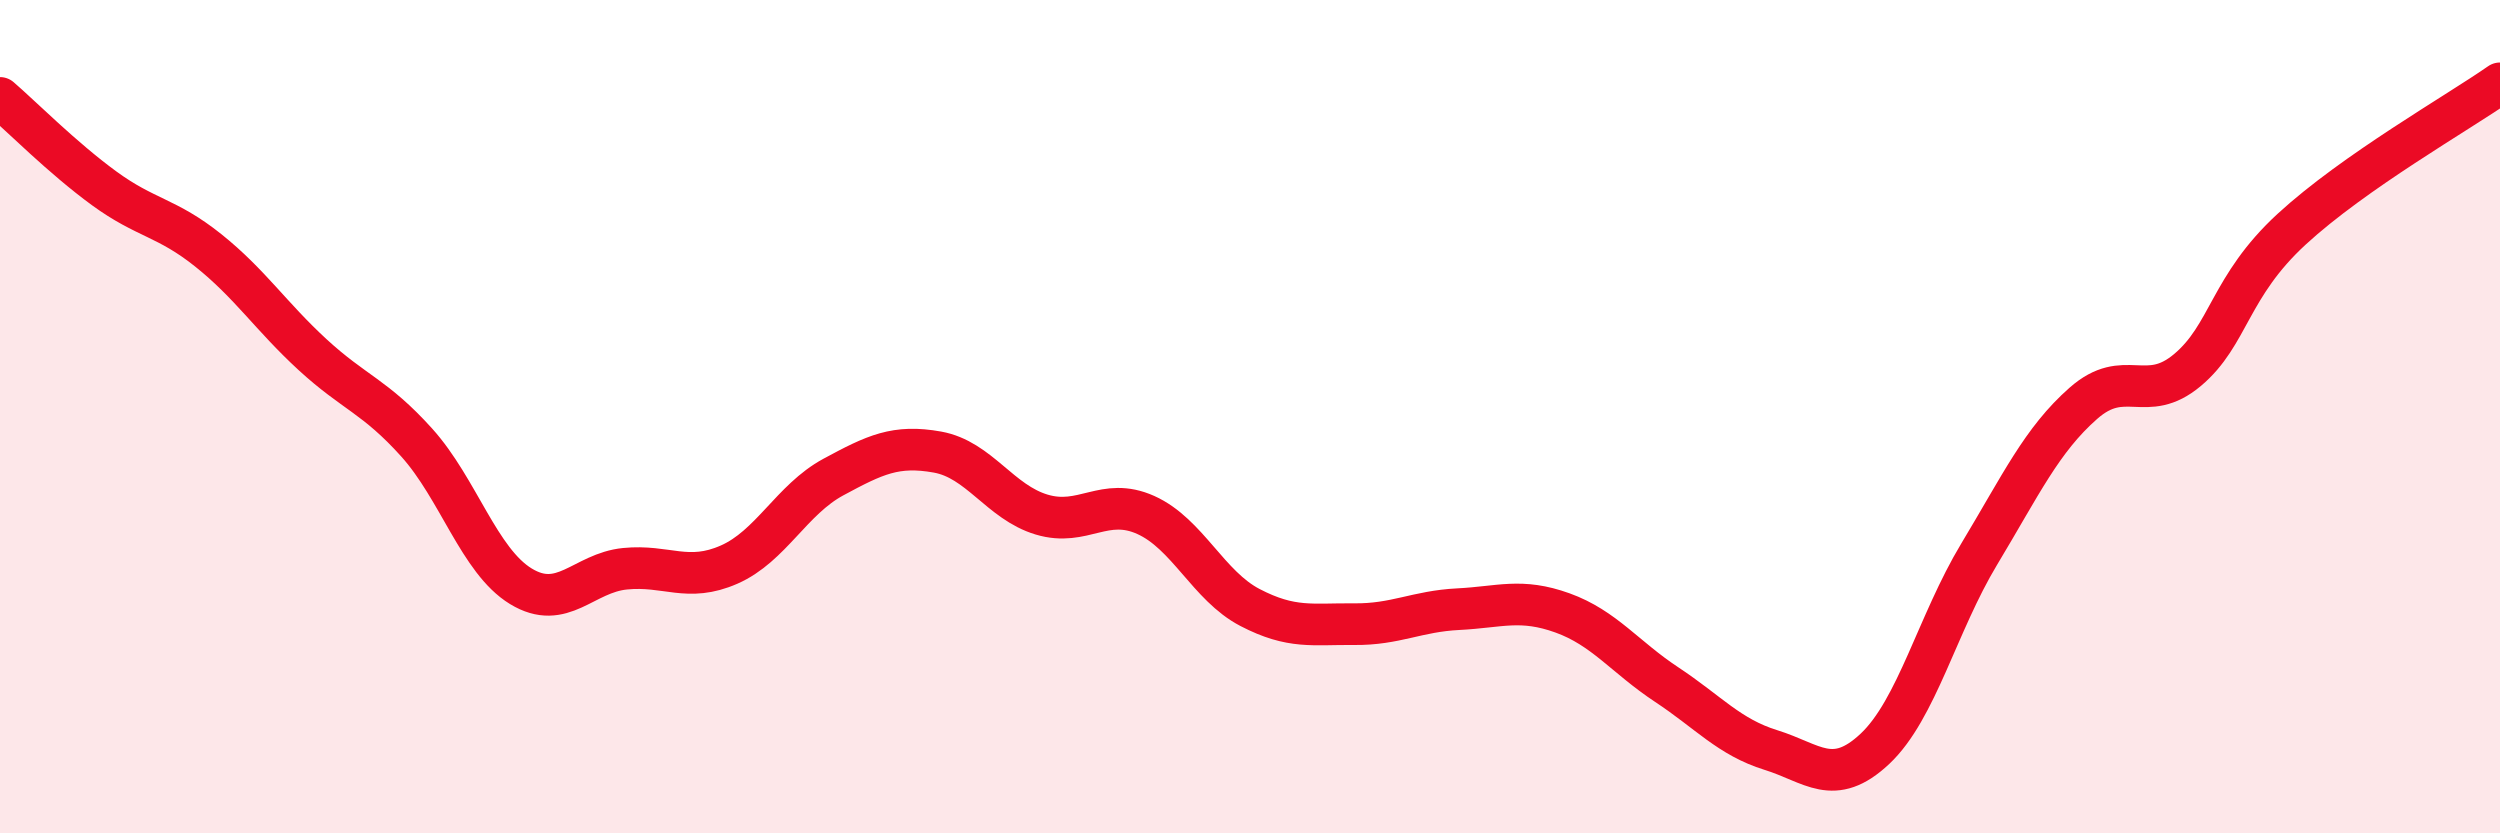
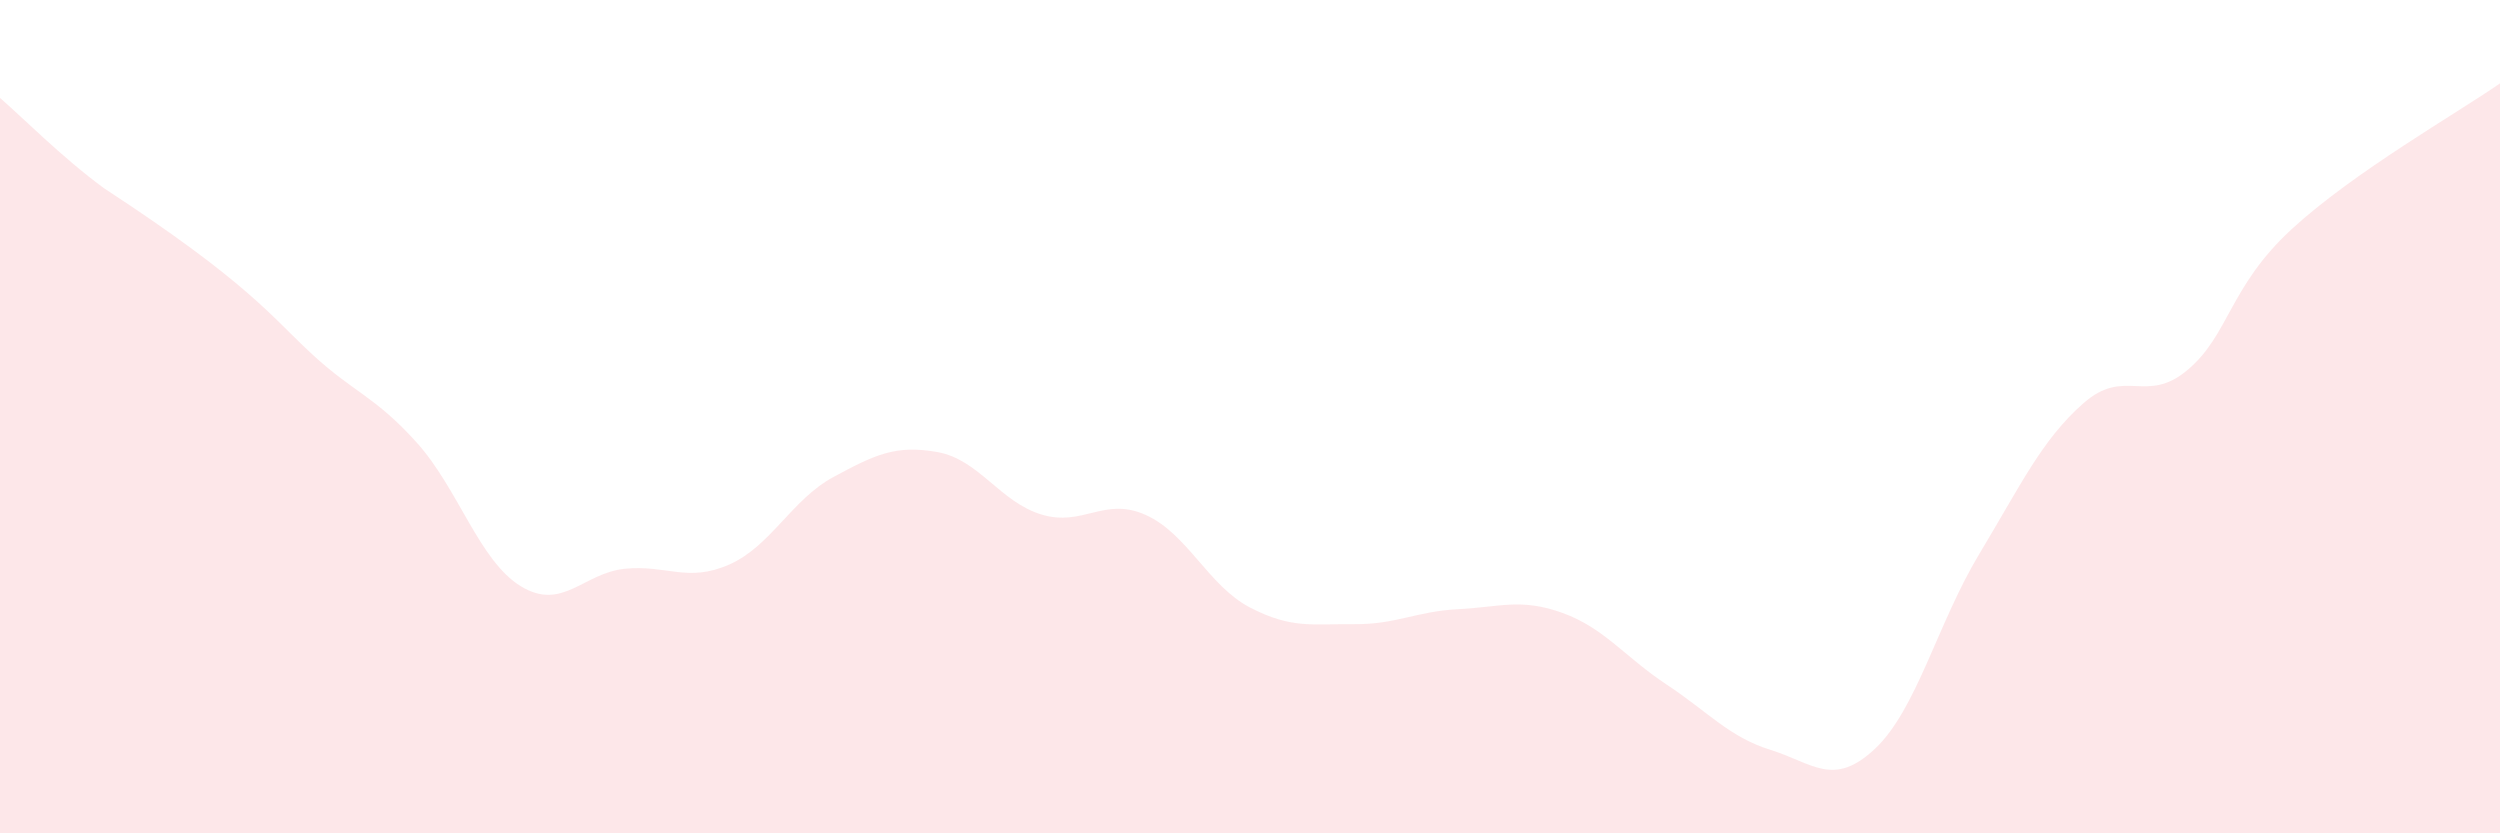
<svg xmlns="http://www.w3.org/2000/svg" width="60" height="20" viewBox="0 0 60 20">
-   <path d="M 0,2.35 C 0.5,2.78 1.5,3.79 2.5,4.52 C 3.5,5.25 4,5.21 5,6.01 C 6,6.81 6.5,7.59 7.5,8.51 C 8.5,9.43 9,9.51 10,10.62 C 11,11.73 11.5,13.46 12.5,14.07 C 13.5,14.68 14,13.75 15,13.65 C 16,13.55 16.5,13.99 17.5,13.55 C 18.5,13.11 19,11.99 20,11.45 C 21,10.91 21.5,10.67 22.5,10.85 C 23.5,11.03 24,12.05 25,12.35 C 26,12.65 26.5,11.91 27.5,12.36 C 28.5,12.81 29,14.06 30,14.58 C 31,15.1 31.5,14.97 32.5,14.98 C 33.5,14.99 34,14.67 35,14.62 C 36,14.57 36.5,14.35 37.5,14.71 C 38.5,15.07 39,15.77 40,16.43 C 41,17.09 41.5,17.69 42.5,18 C 43.5,18.31 44,18.91 45,17.97 C 46,17.03 46.5,14.96 47.5,13.3 C 48.5,11.64 49,10.56 50,9.68 C 51,8.8 51.5,9.72 52.5,8.88 C 53.5,8.04 53.5,6.88 55,5.5 C 56.5,4.12 59,2.7 60,2L60 20L0 20Z" fill="#EB0A25" opacity="0.1" stroke-linecap="round" stroke-linejoin="round" />
-   <path d="M 0,2.35 C 0.5,2.78 1.5,3.79 2.5,4.52 C 3.5,5.25 4,5.21 5,6.01 C 6,6.81 6.5,7.59 7.5,8.51 C 8.5,9.43 9,9.51 10,10.62 C 11,11.73 11.5,13.46 12.5,14.07 C 13.5,14.68 14,13.75 15,13.65 C 16,13.55 16.5,13.99 17.5,13.55 C 18.5,13.11 19,11.99 20,11.45 C 21,10.91 21.5,10.67 22.5,10.85 C 23.5,11.03 24,12.05 25,12.35 C 26,12.65 26.5,11.91 27.5,12.36 C 28.5,12.81 29,14.06 30,14.58 C 31,15.1 31.5,14.97 32.5,14.98 C 33.5,14.99 34,14.67 35,14.62 C 36,14.57 36.5,14.35 37.5,14.71 C 38.5,15.07 39,15.77 40,16.43 C 41,17.09 41.5,17.69 42.5,18 C 43.5,18.31 44,18.91 45,17.97 C 46,17.03 46.5,14.96 47.5,13.3 C 48.5,11.64 49,10.56 50,9.68 C 51,8.8 51.5,9.72 52.5,8.88 C 53.5,8.04 53.5,6.88 55,5.5 C 56.5,4.12 59,2.7 60,2" stroke="#EB0A25" stroke-width="1" fill="none" stroke-linecap="round" stroke-linejoin="round" />
+   <path d="M 0,2.35 C 0.5,2.78 1.5,3.79 2.5,4.52 C 6,6.81 6.5,7.59 7.5,8.51 C 8.5,9.43 9,9.51 10,10.62 C 11,11.73 11.5,13.46 12.5,14.07 C 13.5,14.68 14,13.75 15,13.65 C 16,13.55 16.5,13.99 17.5,13.55 C 18.5,13.11 19,11.99 20,11.45 C 21,10.91 21.5,10.67 22.5,10.85 C 23.5,11.03 24,12.05 25,12.35 C 26,12.65 26.5,11.91 27.5,12.36 C 28.5,12.81 29,14.06 30,14.58 C 31,15.1 31.5,14.97 32.5,14.98 C 33.5,14.99 34,14.67 35,14.62 C 36,14.57 36.5,14.35 37.5,14.71 C 38.5,15.07 39,15.77 40,16.43 C 41,17.09 41.5,17.69 42.5,18 C 43.5,18.31 44,18.91 45,17.97 C 46,17.03 46.5,14.96 47.5,13.3 C 48.5,11.64 49,10.56 50,9.68 C 51,8.8 51.5,9.72 52.5,8.88 C 53.5,8.04 53.5,6.88 55,5.5 C 56.5,4.12 59,2.7 60,2L60 20L0 20Z" fill="#EB0A25" opacity="0.1" stroke-linecap="round" stroke-linejoin="round" />
</svg>